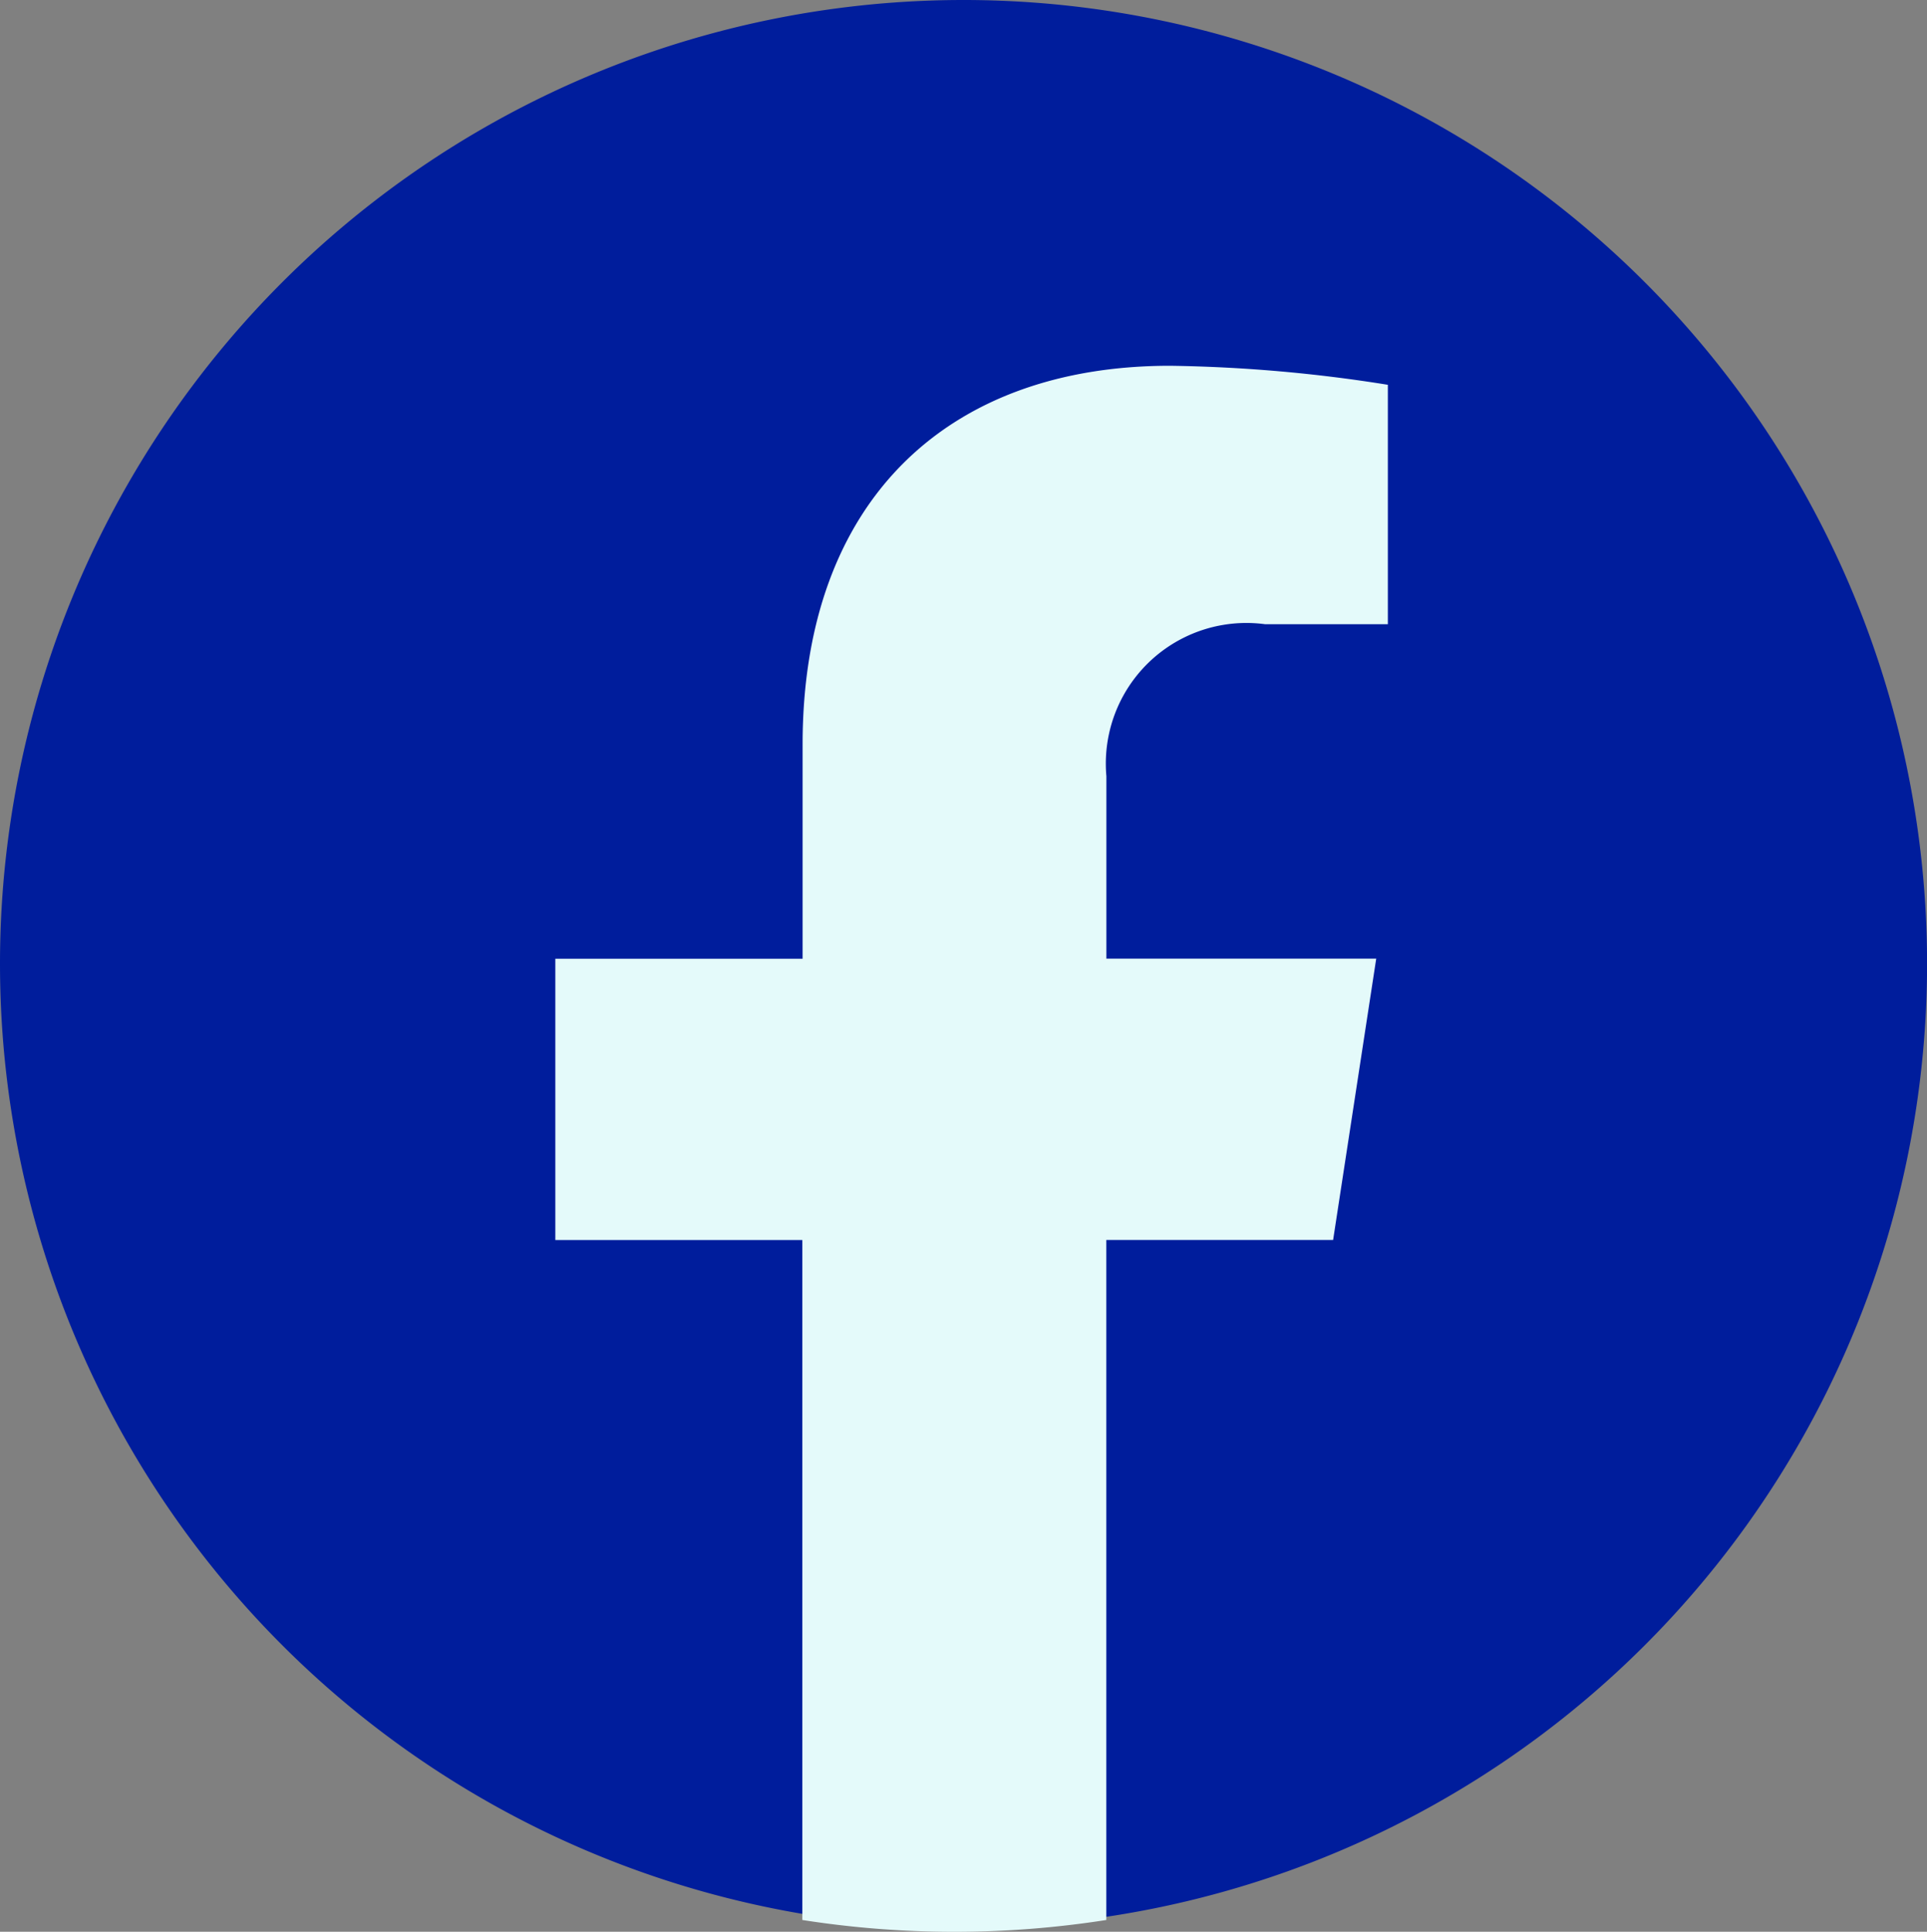
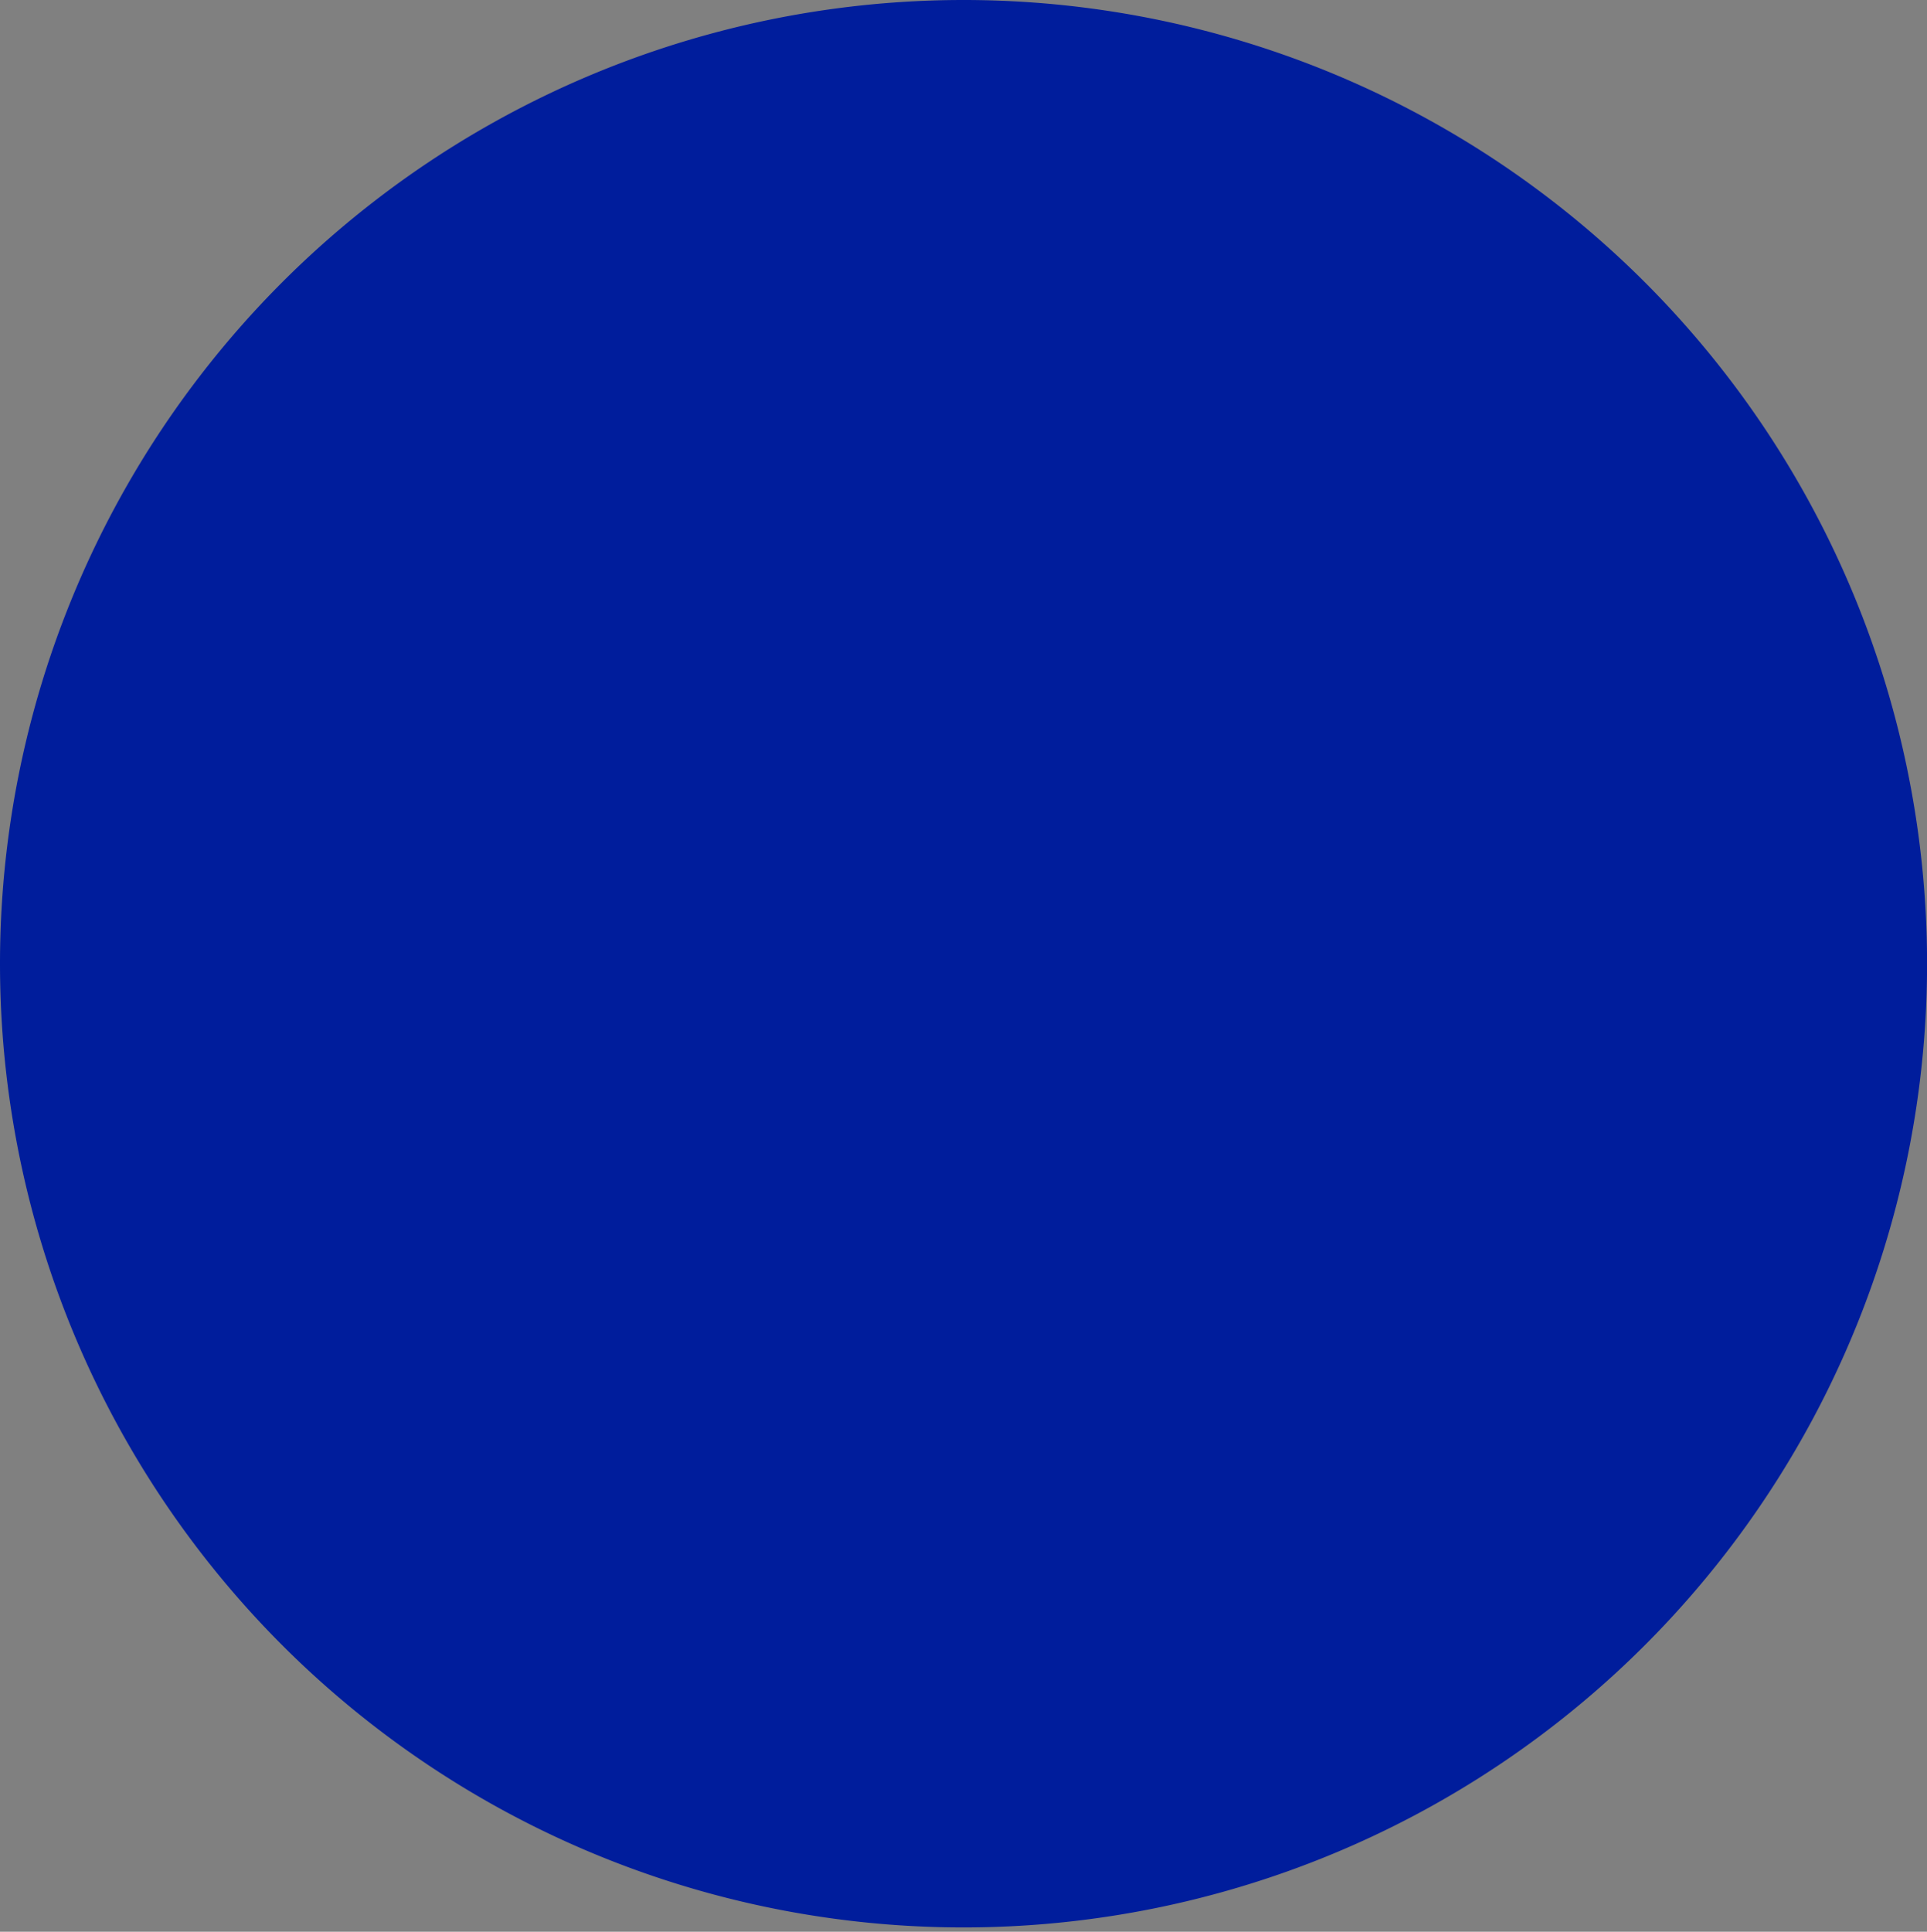
<svg xmlns="http://www.w3.org/2000/svg" width="26.331" height="26.391" viewBox="0 0 26.331 26.391">
  <rect x="0" y="0" width="26.331" height="26.391" fill="#808080" stroke="none" />
  <g id="facebook" transform="translate(0 0)">
    <g id="Group_351" data-name="Group 351" transform="translate(0 0)">
      <path id="Path_1426" data-name="Path 1426" d="M13.165,0A13.166,13.166,0,1,1,0,13.166,13.166,13.166,0,0,1,13.165,0" fill="#001d9c" />
-       <path id="Path_1427" data-name="Path 1427" d="M56.528,42.162l.589-3.843H53.43V35.826A1.921,1.921,0,0,1,55.6,33.75h1.676V30.479a20.446,20.446,0,0,0-2.976-.26c-3.037,0-5.021,1.84-5.021,5.172V38.32H45.9v3.843h3.375v9.289a13.434,13.434,0,0,0,4.154,0V42.162Z" transform="translate(-38.312 -25.222)" fill="#e4fafa" />
    </g>
  </g>
</svg>